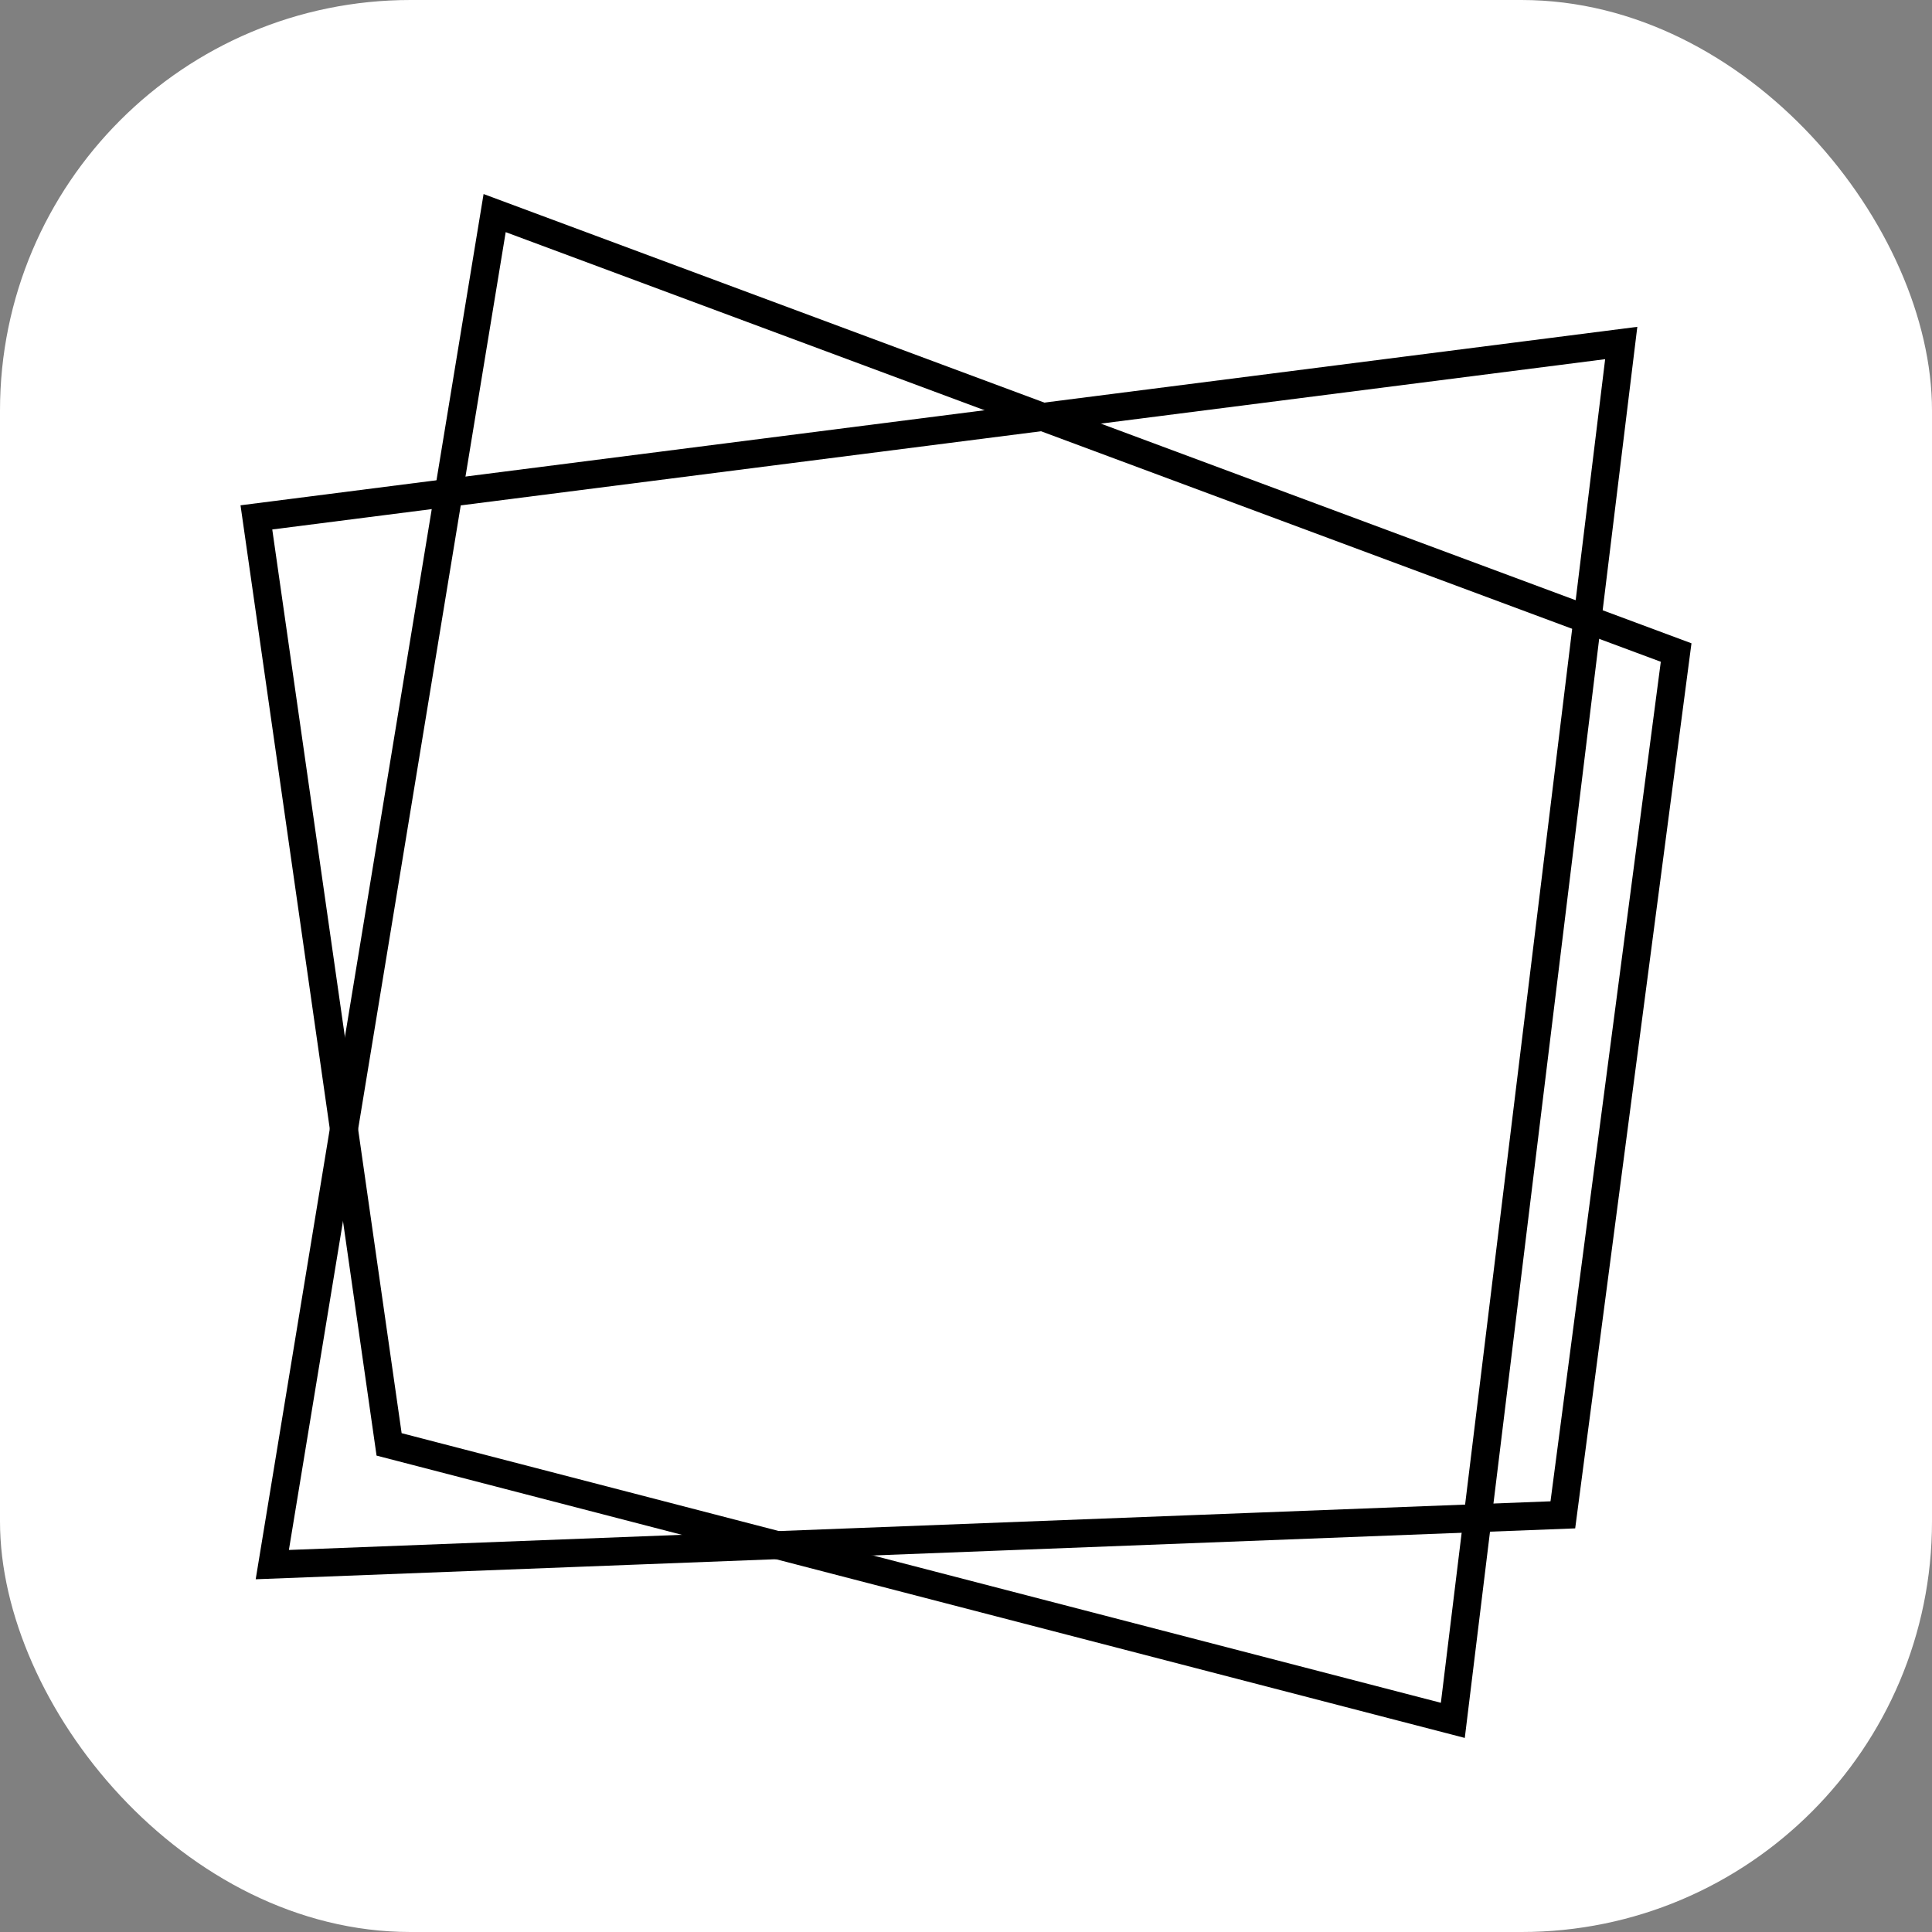
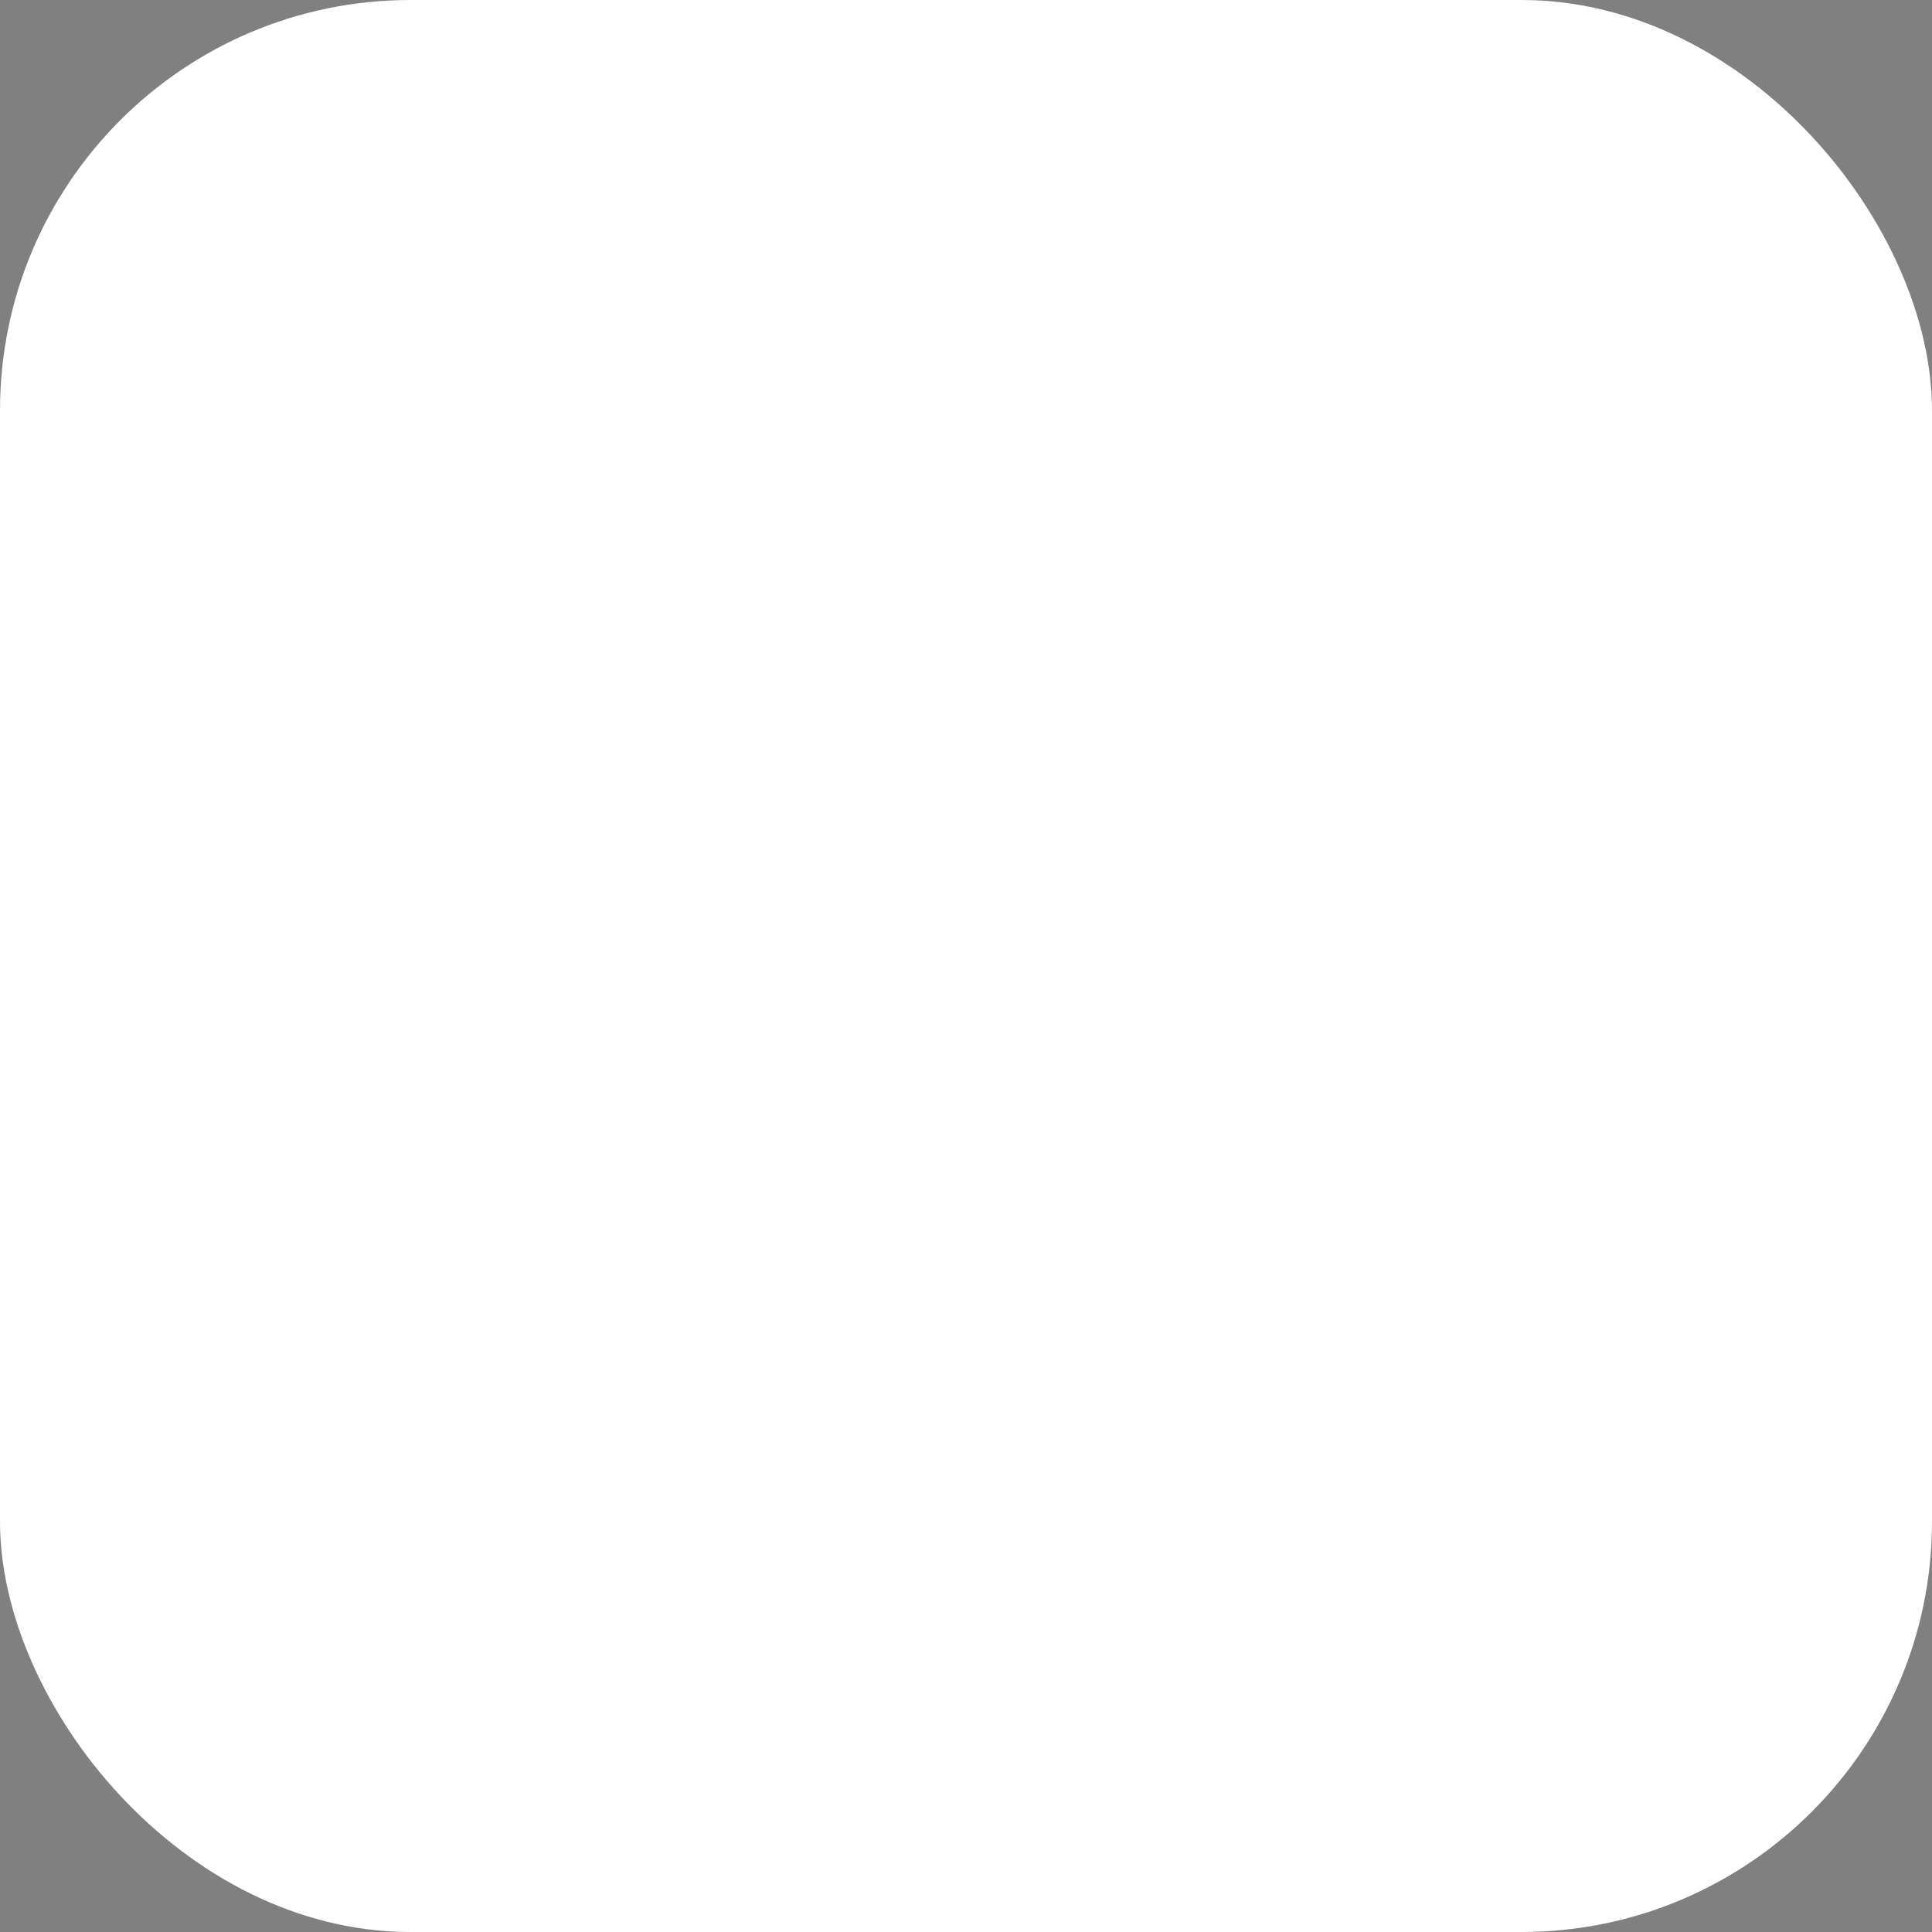
<svg xmlns="http://www.w3.org/2000/svg" xmlns:ns1="http://www.inkscape.org/namespaces/inkscape" xmlns:ns2="http://sodipodi.sourceforge.net/DTD/sodipodi-0.dtd" width="66.576mm" height="66.576mm" viewBox="0 0 66.576 66.576" version="1.1" id="svg5" ns1:version="1.1.1 (3bf5ae0d25, 2021-09-20)" ns2:docname="favicon.svg">
  <rect x="0" y="0" width="66.576" height="66.576" fill="#808080" stroke="none" />
  <ns2:namedview id="namedview7" pagecolor="#505050" bordercolor="#eeeeee" borderopacity="1" ns1:pageshadow="0" ns1:pageopacity="0" ns1:pagecheckerboard="0" ns1:document-units="mm" showgrid="false" ns1:snap-global="false" ns1:zoom="0.77682379" ns1:cx="79.81218" ns1:cy="95.903345" ns1:window-width="1920" ns1:window-height="1009" ns1:window-x="0" ns1:window-y="34" ns1:window-maximized="1" ns1:current-layer="layer1" />
  <defs id="defs2" />
  <g ns1:label="Layer 1" ns1:groupmode="layer" id="layer1" transform="translate(-81.683,-93.938)">
    <rect style="fill:#ffffff;stroke-width:4;paint-order:markers fill stroke;stop-color:#000000" id="rect1076" width="66.576" height="66.576" x="81.683" y="93.938" ry="14.146" rx="14.146" />
    <g id="g3459">
-       <path style="fill:none;stroke:#000000;stroke-width:0.965;stroke-linecap:butt;stroke-linejoin:miter;stroke-miterlimit:4;stroke-dasharray:none;stroke-opacity:1" d="M 90.518,111.767 137.55,105.758 131.747,153.221 95.091,143.711 Z" id="path1602" ns2:nodetypes="ccccc" />
      <g id="g3449">
-         <path style="fill:none;stroke:#000000;stroke-width:0.965;stroke-linecap:butt;stroke-linejoin:miter;stroke-miterlimit:4;stroke-dasharray:none;stroke-opacity:1" d="m 98.728,101.281 40.714,15.143 -3.904,29.715 -44.472,1.715 z" id="path1273" ns2:nodetypes="ccccc" />
-       </g>
+         </g>
    </g>
  </g>
</svg>